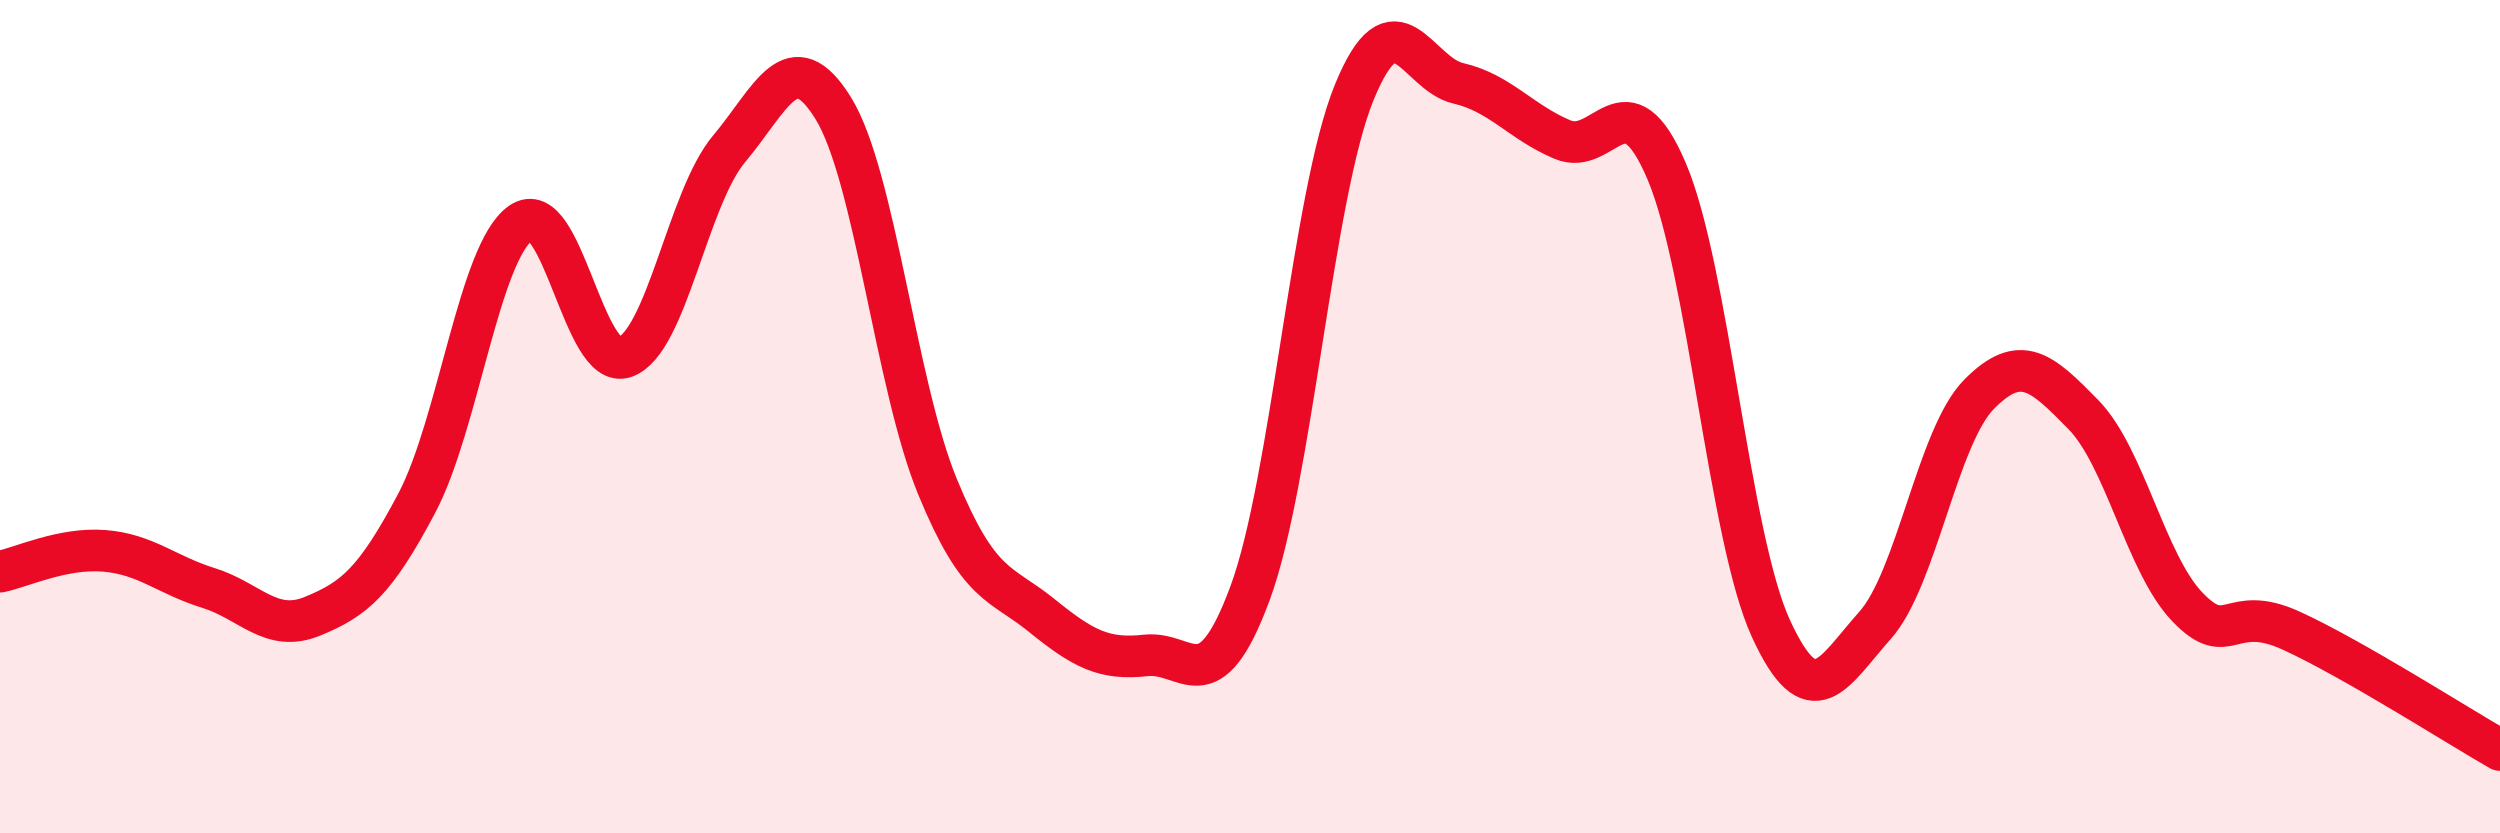
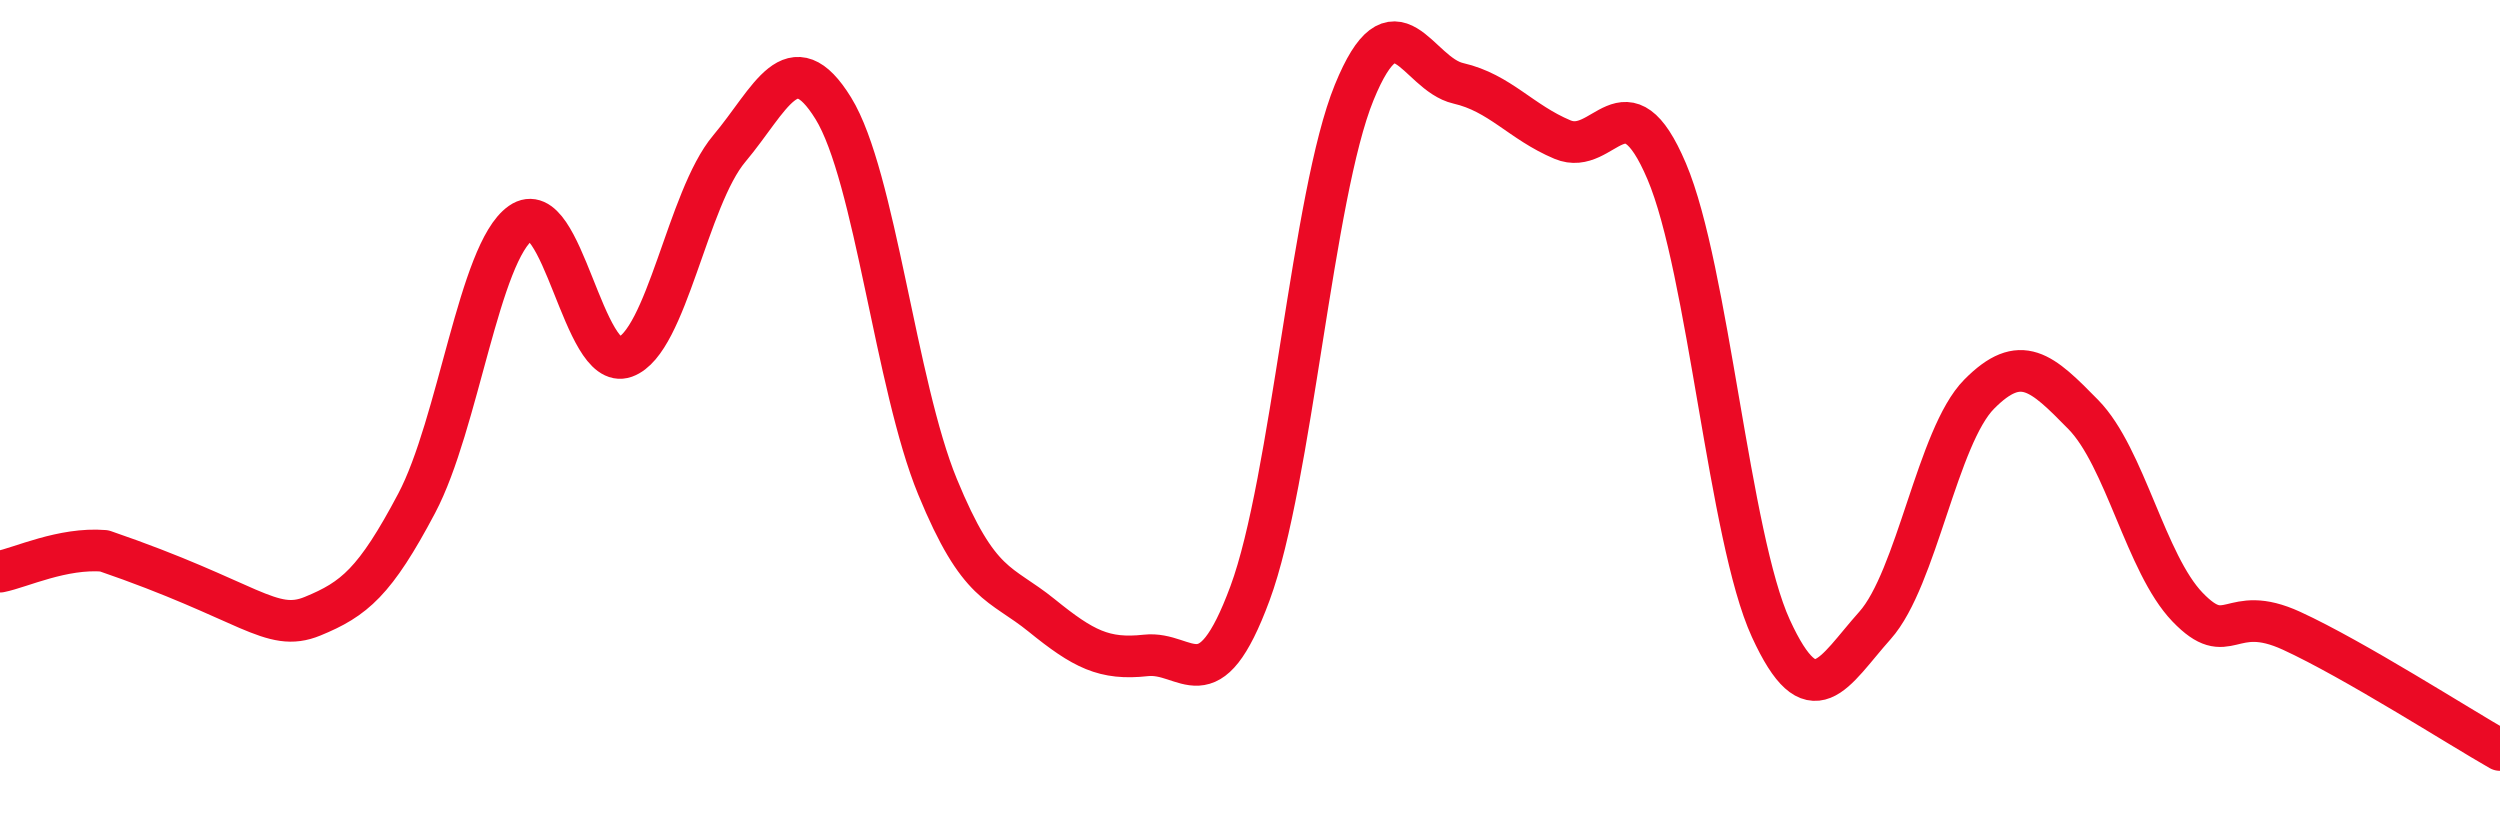
<svg xmlns="http://www.w3.org/2000/svg" width="60" height="20" viewBox="0 0 60 20">
-   <path d="M 0,13.72 C 0.5,13.62 1.5,13.14 2.5,13.22 C 3.5,13.3 4,13.8 5,14.11 C 6,14.42 6.5,15.2 7.5,14.79 C 8.5,14.38 9,13.97 10,12.08 C 11,10.19 11.5,6.05 12.5,5.35 C 13.5,4.65 14,8.93 15,8.57 C 16,8.21 16.5,4.76 17.5,3.57 C 18.5,2.38 19,0.98 20,2.6 C 21,4.22 21.5,9.25 22.5,11.68 C 23.5,14.11 24,13.96 25,14.77 C 26,15.58 26.5,15.84 27.5,15.73 C 28.5,15.62 29,16.94 30,14.24 C 31,11.54 31.5,4.67 32.5,2.22 C 33.5,-0.23 34,1.77 35,2 C 36,2.23 36.5,2.93 37.5,3.35 C 38.5,3.77 39,1.76 40,4.11 C 41,6.46 41.5,12.9 42.5,15.08 C 43.5,17.26 44,16.13 45,15.01 C 46,13.89 46.5,10.47 47.5,9.46 C 48.5,8.45 49,8.93 50,9.95 C 51,10.97 51.5,13.53 52.5,14.57 C 53.5,15.61 53.5,14.45 55,15.14 C 56.5,15.83 59,17.43 60,18L60 20L0 20Z" fill="#EB0A25" opacity="0.1" stroke-linecap="round" stroke-linejoin="round" />
-   <path d="M 0,13.72 C 0.5,13.62 1.5,13.14 2.5,13.22 C 3.5,13.3 4,13.8 5,14.11 C 6,14.42 6.5,15.2 7.5,14.79 C 8.5,14.38 9,13.97 10,12.08 C 11,10.19 11.5,6.05 12.5,5.35 C 13.5,4.65 14,8.93 15,8.57 C 16,8.21 16.5,4.76 17.5,3.57 C 18.5,2.38 19,0.98 20,2.6 C 21,4.22 21.5,9.25 22.5,11.68 C 23.5,14.11 24,13.96 25,14.77 C 26,15.58 26.5,15.84 27.5,15.73 C 28.5,15.62 29,16.94 30,14.24 C 31,11.54 31.5,4.67 32.5,2.22 C 33.5,-0.23 34,1.77 35,2 C 36,2.23 36.5,2.93 37.5,3.35 C 38.5,3.77 39,1.76 40,4.11 C 41,6.46 41.5,12.9 42.5,15.08 C 43.5,17.26 44,16.13 45,15.01 C 46,13.89 46.5,10.47 47.5,9.46 C 48.5,8.45 49,8.93 50,9.95 C 51,10.97 51.5,13.53 52.5,14.57 C 53.5,15.61 53.5,14.45 55,15.14 C 56.5,15.83 59,17.43 60,18" stroke="#EB0A25" stroke-width="1" fill="none" stroke-linecap="round" stroke-linejoin="round" />
+   <path d="M 0,13.72 C 0.5,13.62 1.5,13.14 2.5,13.22 C 6,14.42 6.5,15.2 7.5,14.79 C 8.5,14.38 9,13.97 10,12.08 C 11,10.19 11.5,6.05 12.5,5.35 C 13.5,4.65 14,8.93 15,8.57 C 16,8.21 16.5,4.76 17.5,3.57 C 18.5,2.38 19,0.98 20,2.6 C 21,4.22 21.5,9.25 22.5,11.68 C 23.5,14.11 24,13.96 25,14.77 C 26,15.58 26.5,15.84 27.5,15.73 C 28.5,15.62 29,16.94 30,14.24 C 31,11.54 31.5,4.67 32.5,2.22 C 33.5,-0.23 34,1.77 35,2 C 36,2.23 36.5,2.93 37.5,3.35 C 38.5,3.77 39,1.76 40,4.11 C 41,6.46 41.5,12.9 42.5,15.08 C 43.5,17.26 44,16.13 45,15.01 C 46,13.89 46.5,10.47 47.5,9.46 C 48.5,8.45 49,8.93 50,9.95 C 51,10.97 51.5,13.53 52.5,14.57 C 53.5,15.61 53.5,14.45 55,15.14 C 56.5,15.83 59,17.43 60,18" stroke="#EB0A25" stroke-width="1" fill="none" stroke-linecap="round" stroke-linejoin="round" />
</svg>